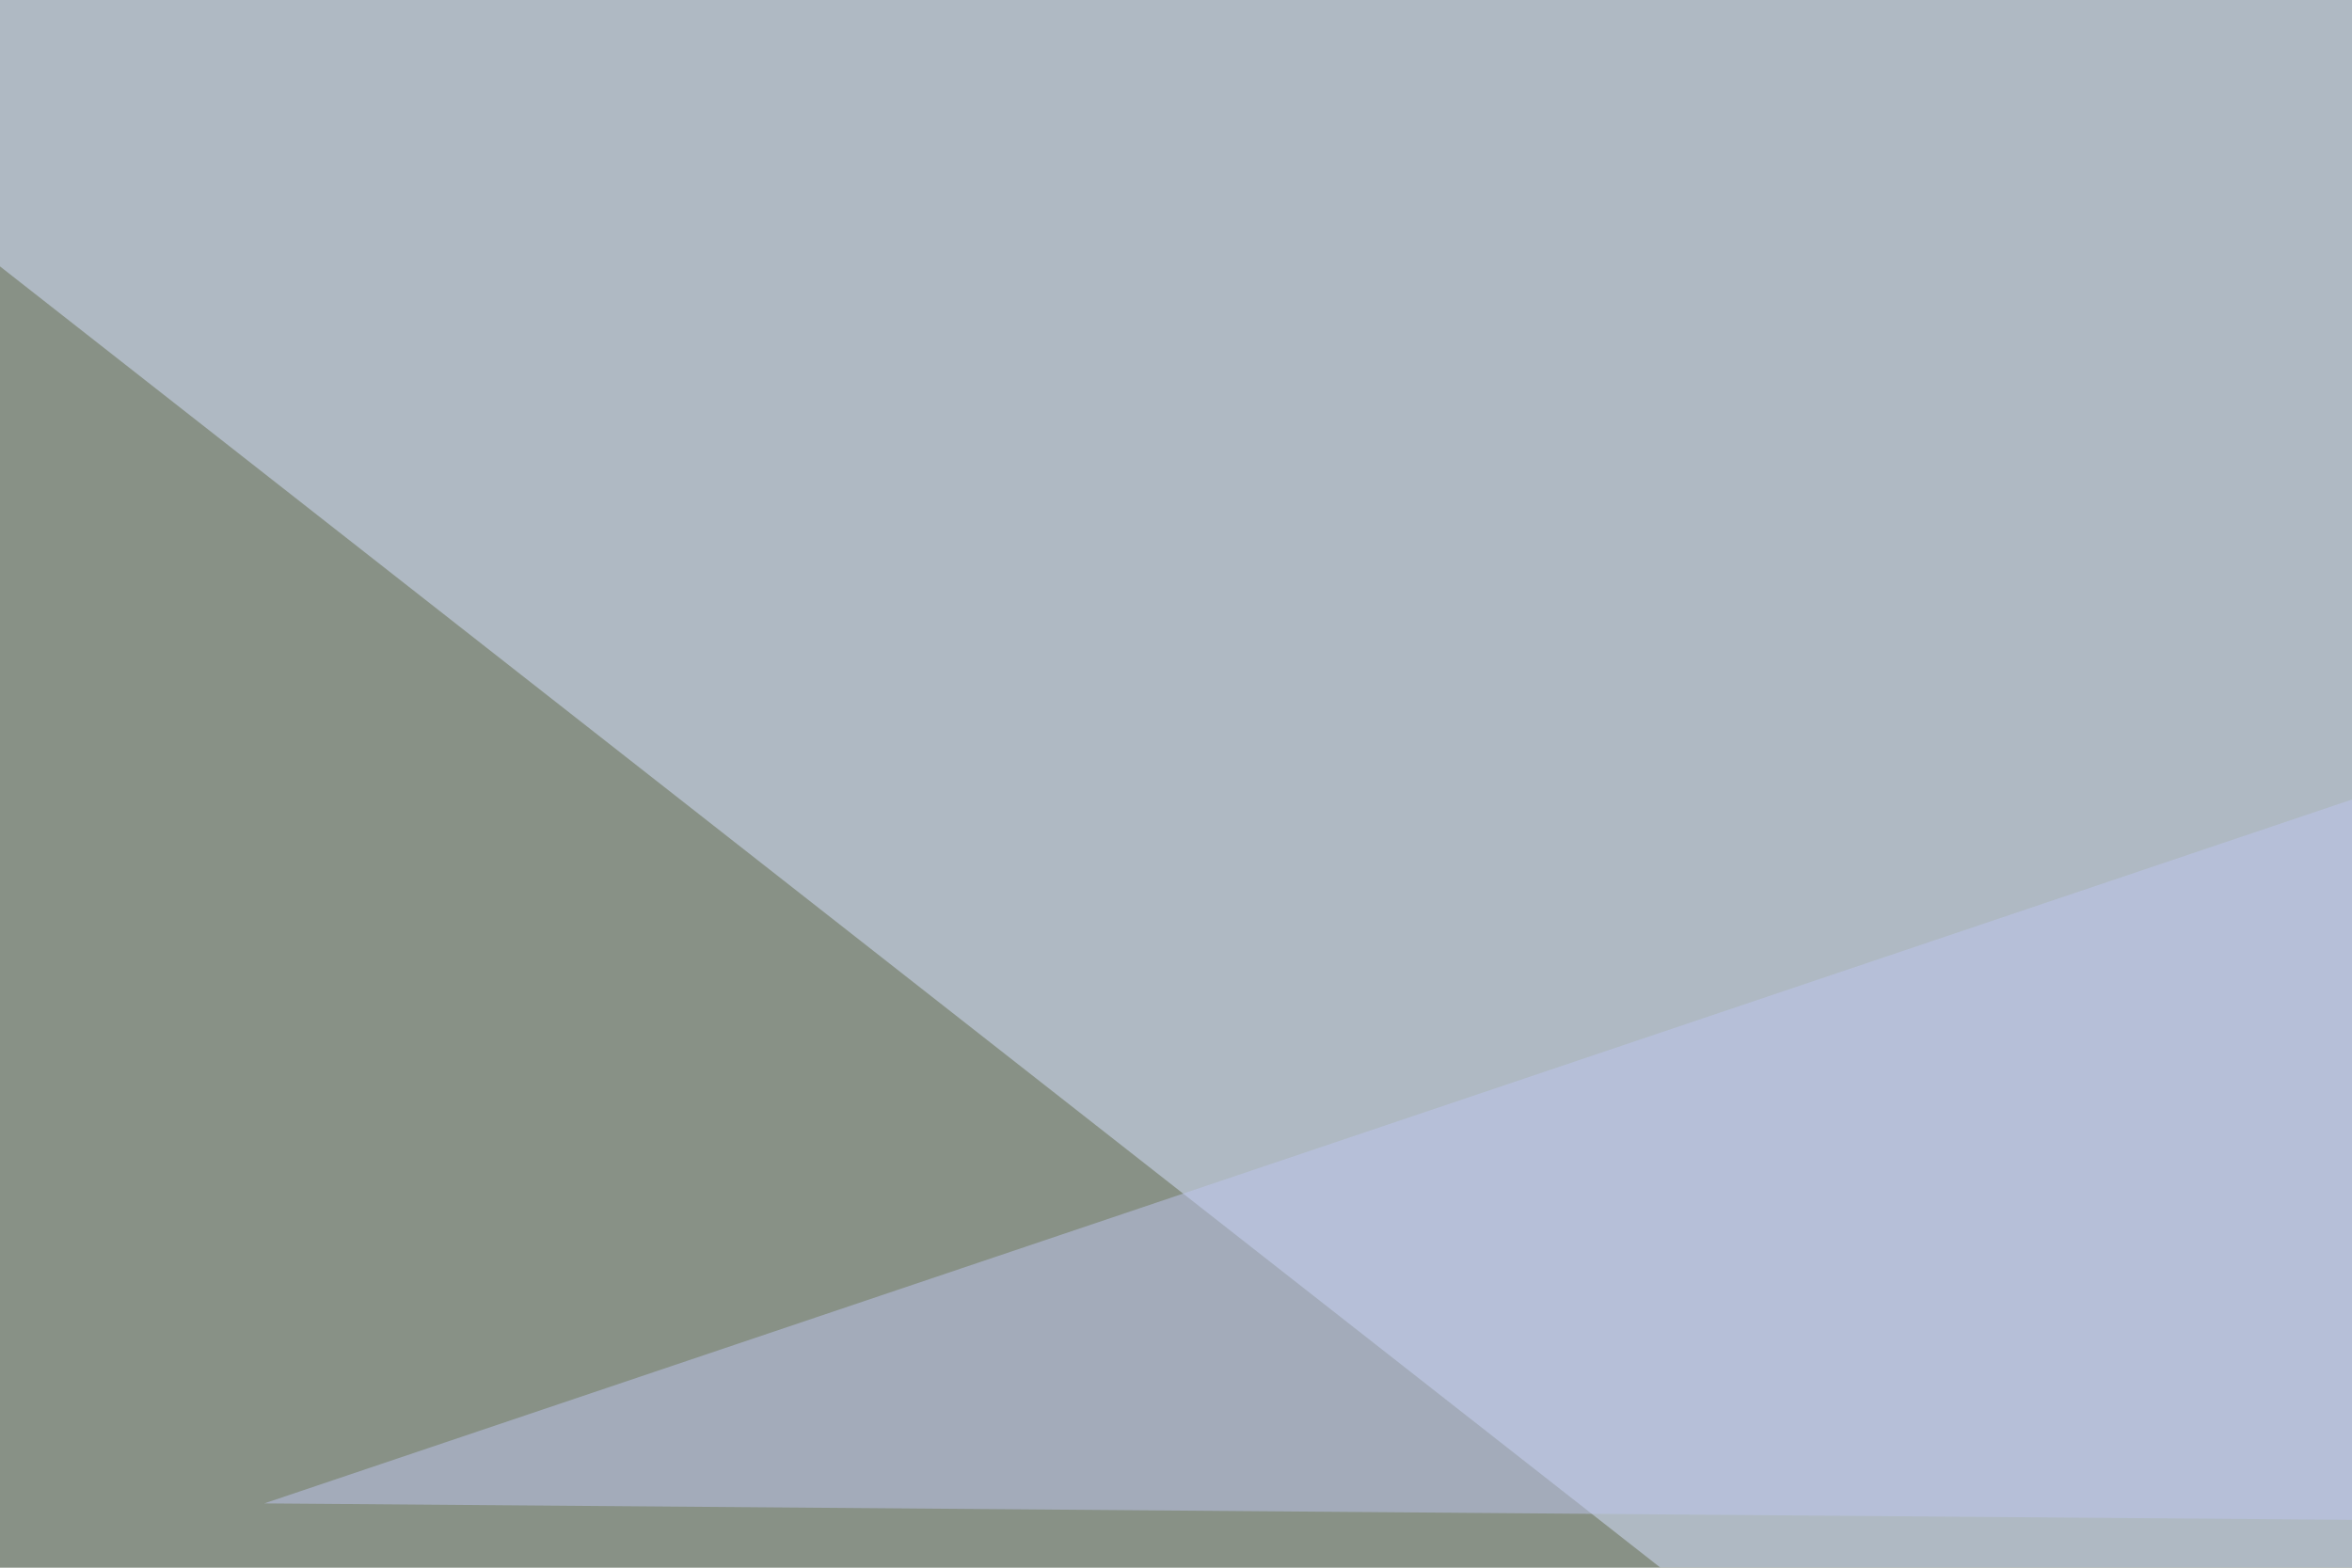
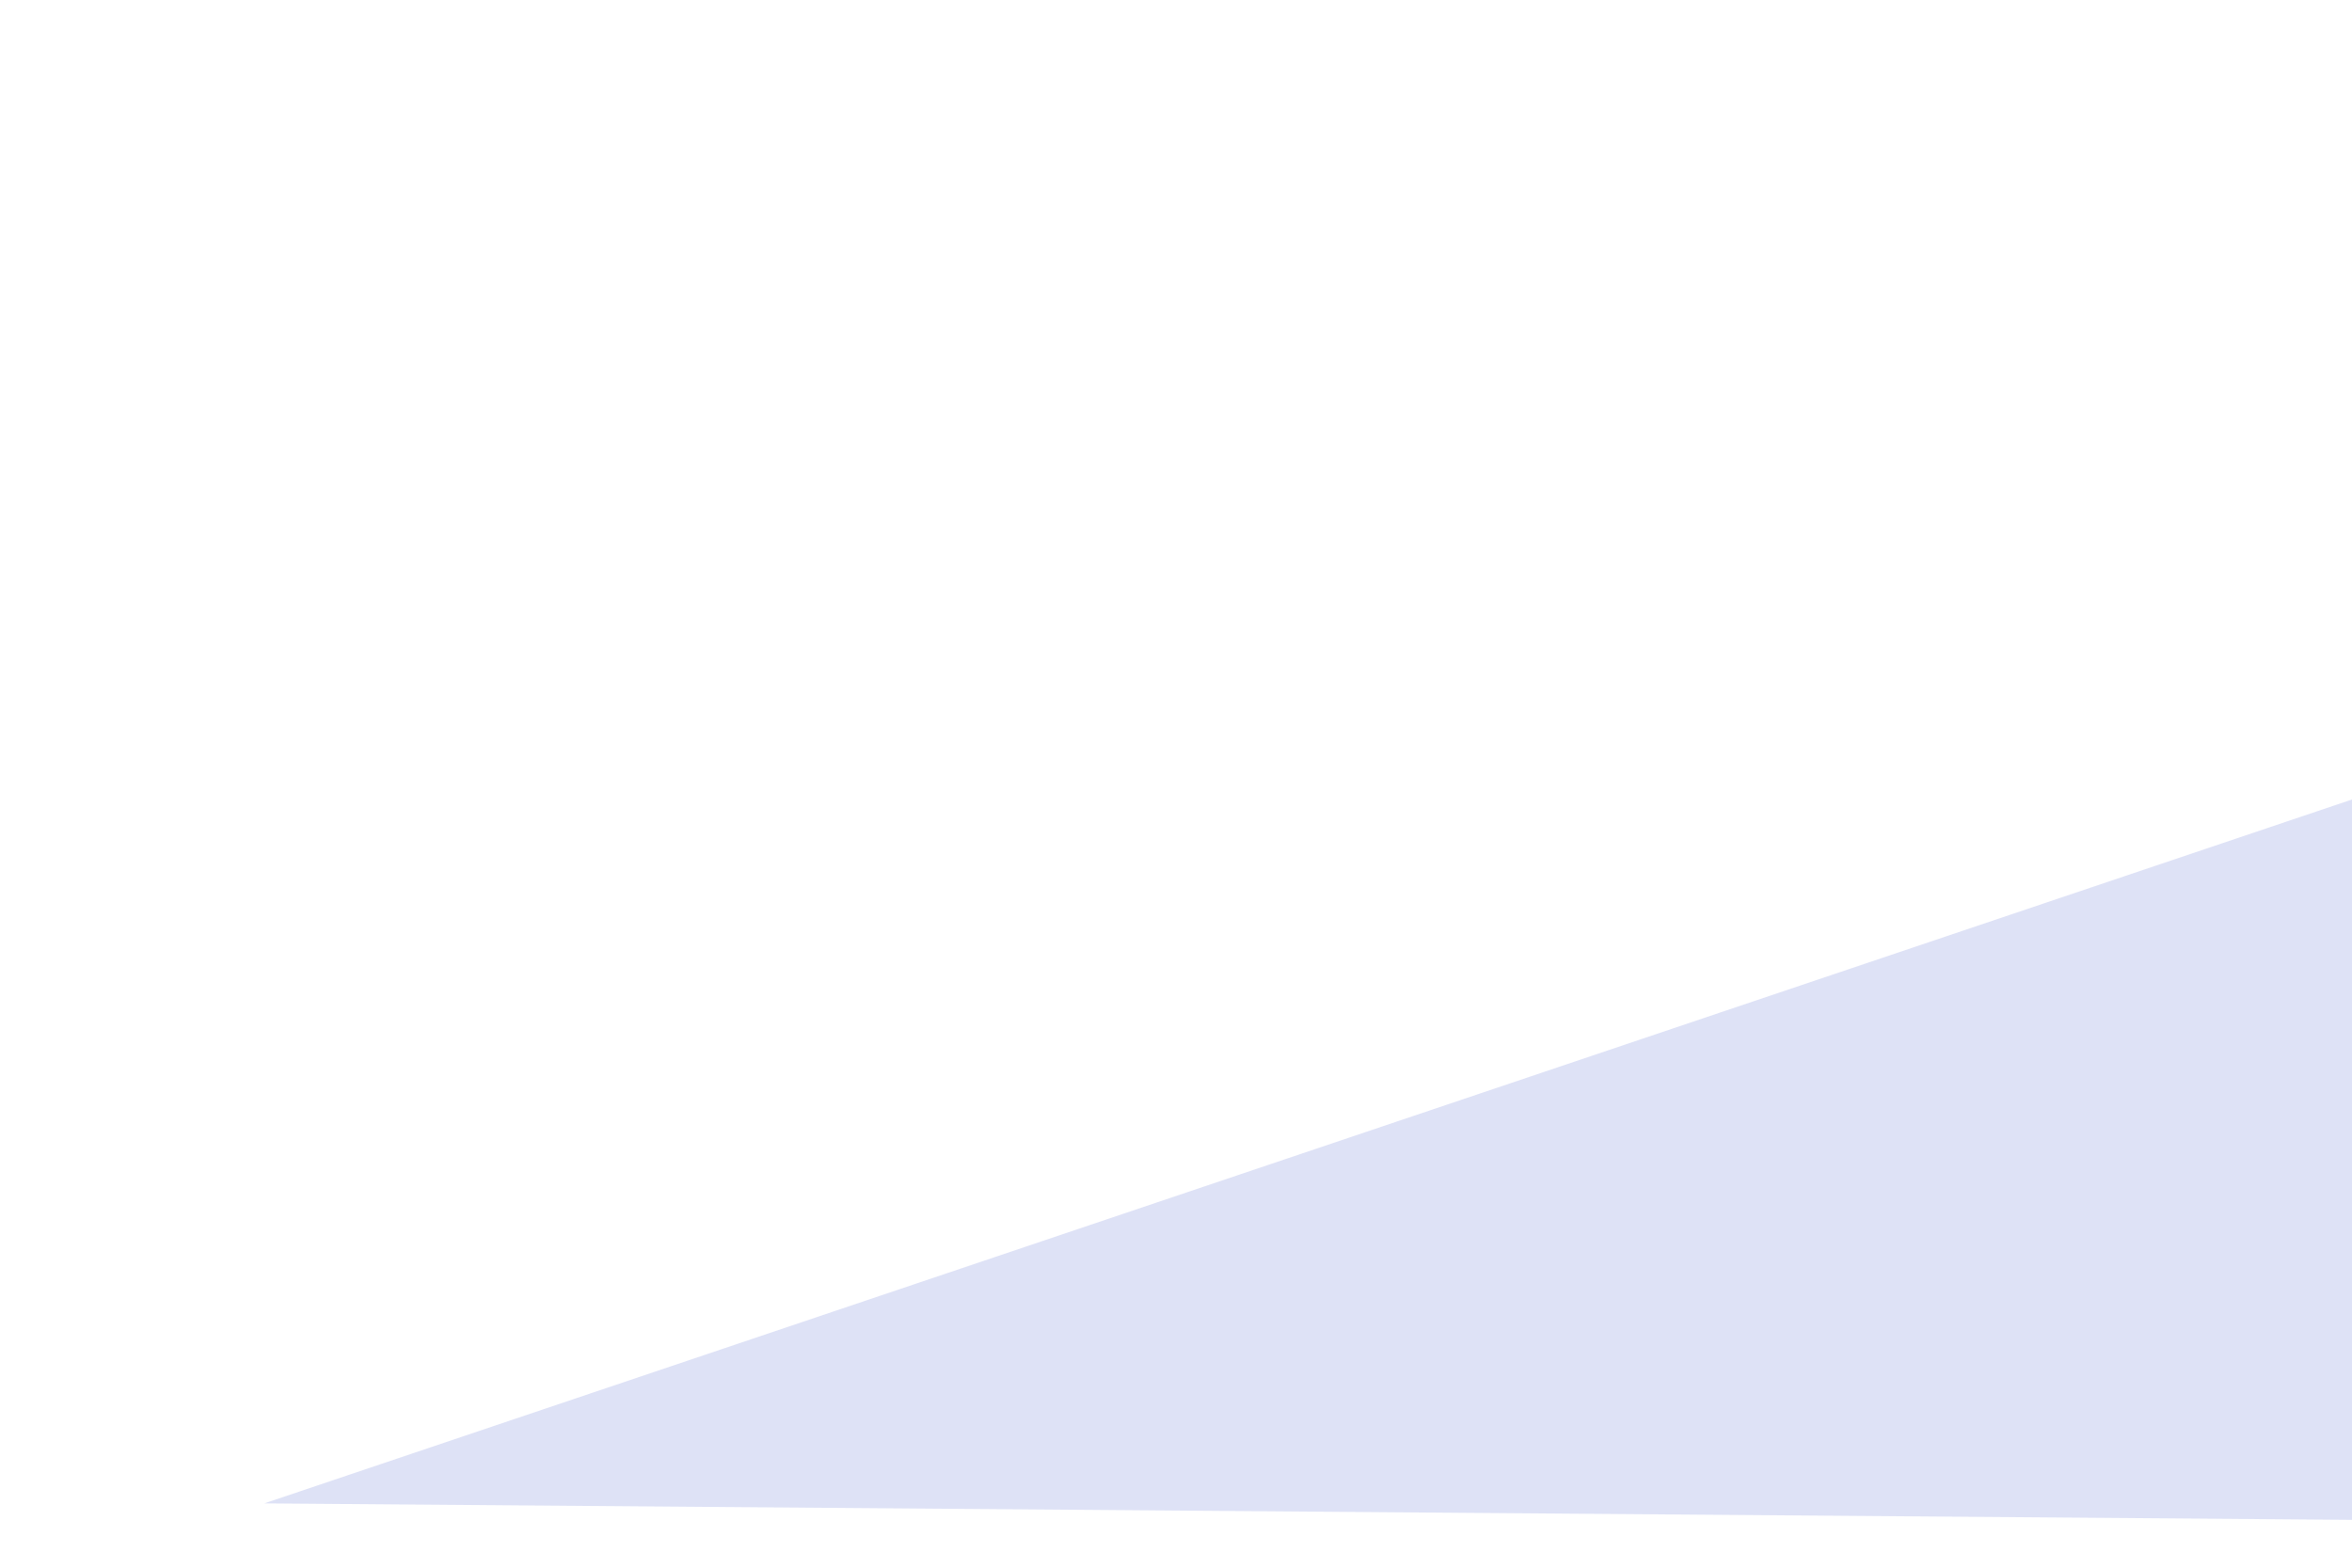
<svg xmlns="http://www.w3.org/2000/svg" width="300" height="200">
  <filter id="a">
    <feGaussianBlur stdDeviation="55" />
  </filter>
-   <rect width="100%" height="100%" fill="#889186" />
  <g filter="url(#a)">
    <g fill-opacity=".5">
      <path fill="#284f00" d="M528.8 543.5L-1.5 279.8l797-58.6z" />
-       <path fill="#d6e2ff" d="M306.2 274L795.4 1.4l-840.8-3z" />
      <path fill="#bfc6ee" d="M795.4 197.8l-761.7-6L736.8-45.3z" />
-       <path fill="#5a4a40" d="M118.7 253.4l676.7 254.9-840.8 23.4z" />
    </g>
  </g>
</svg>